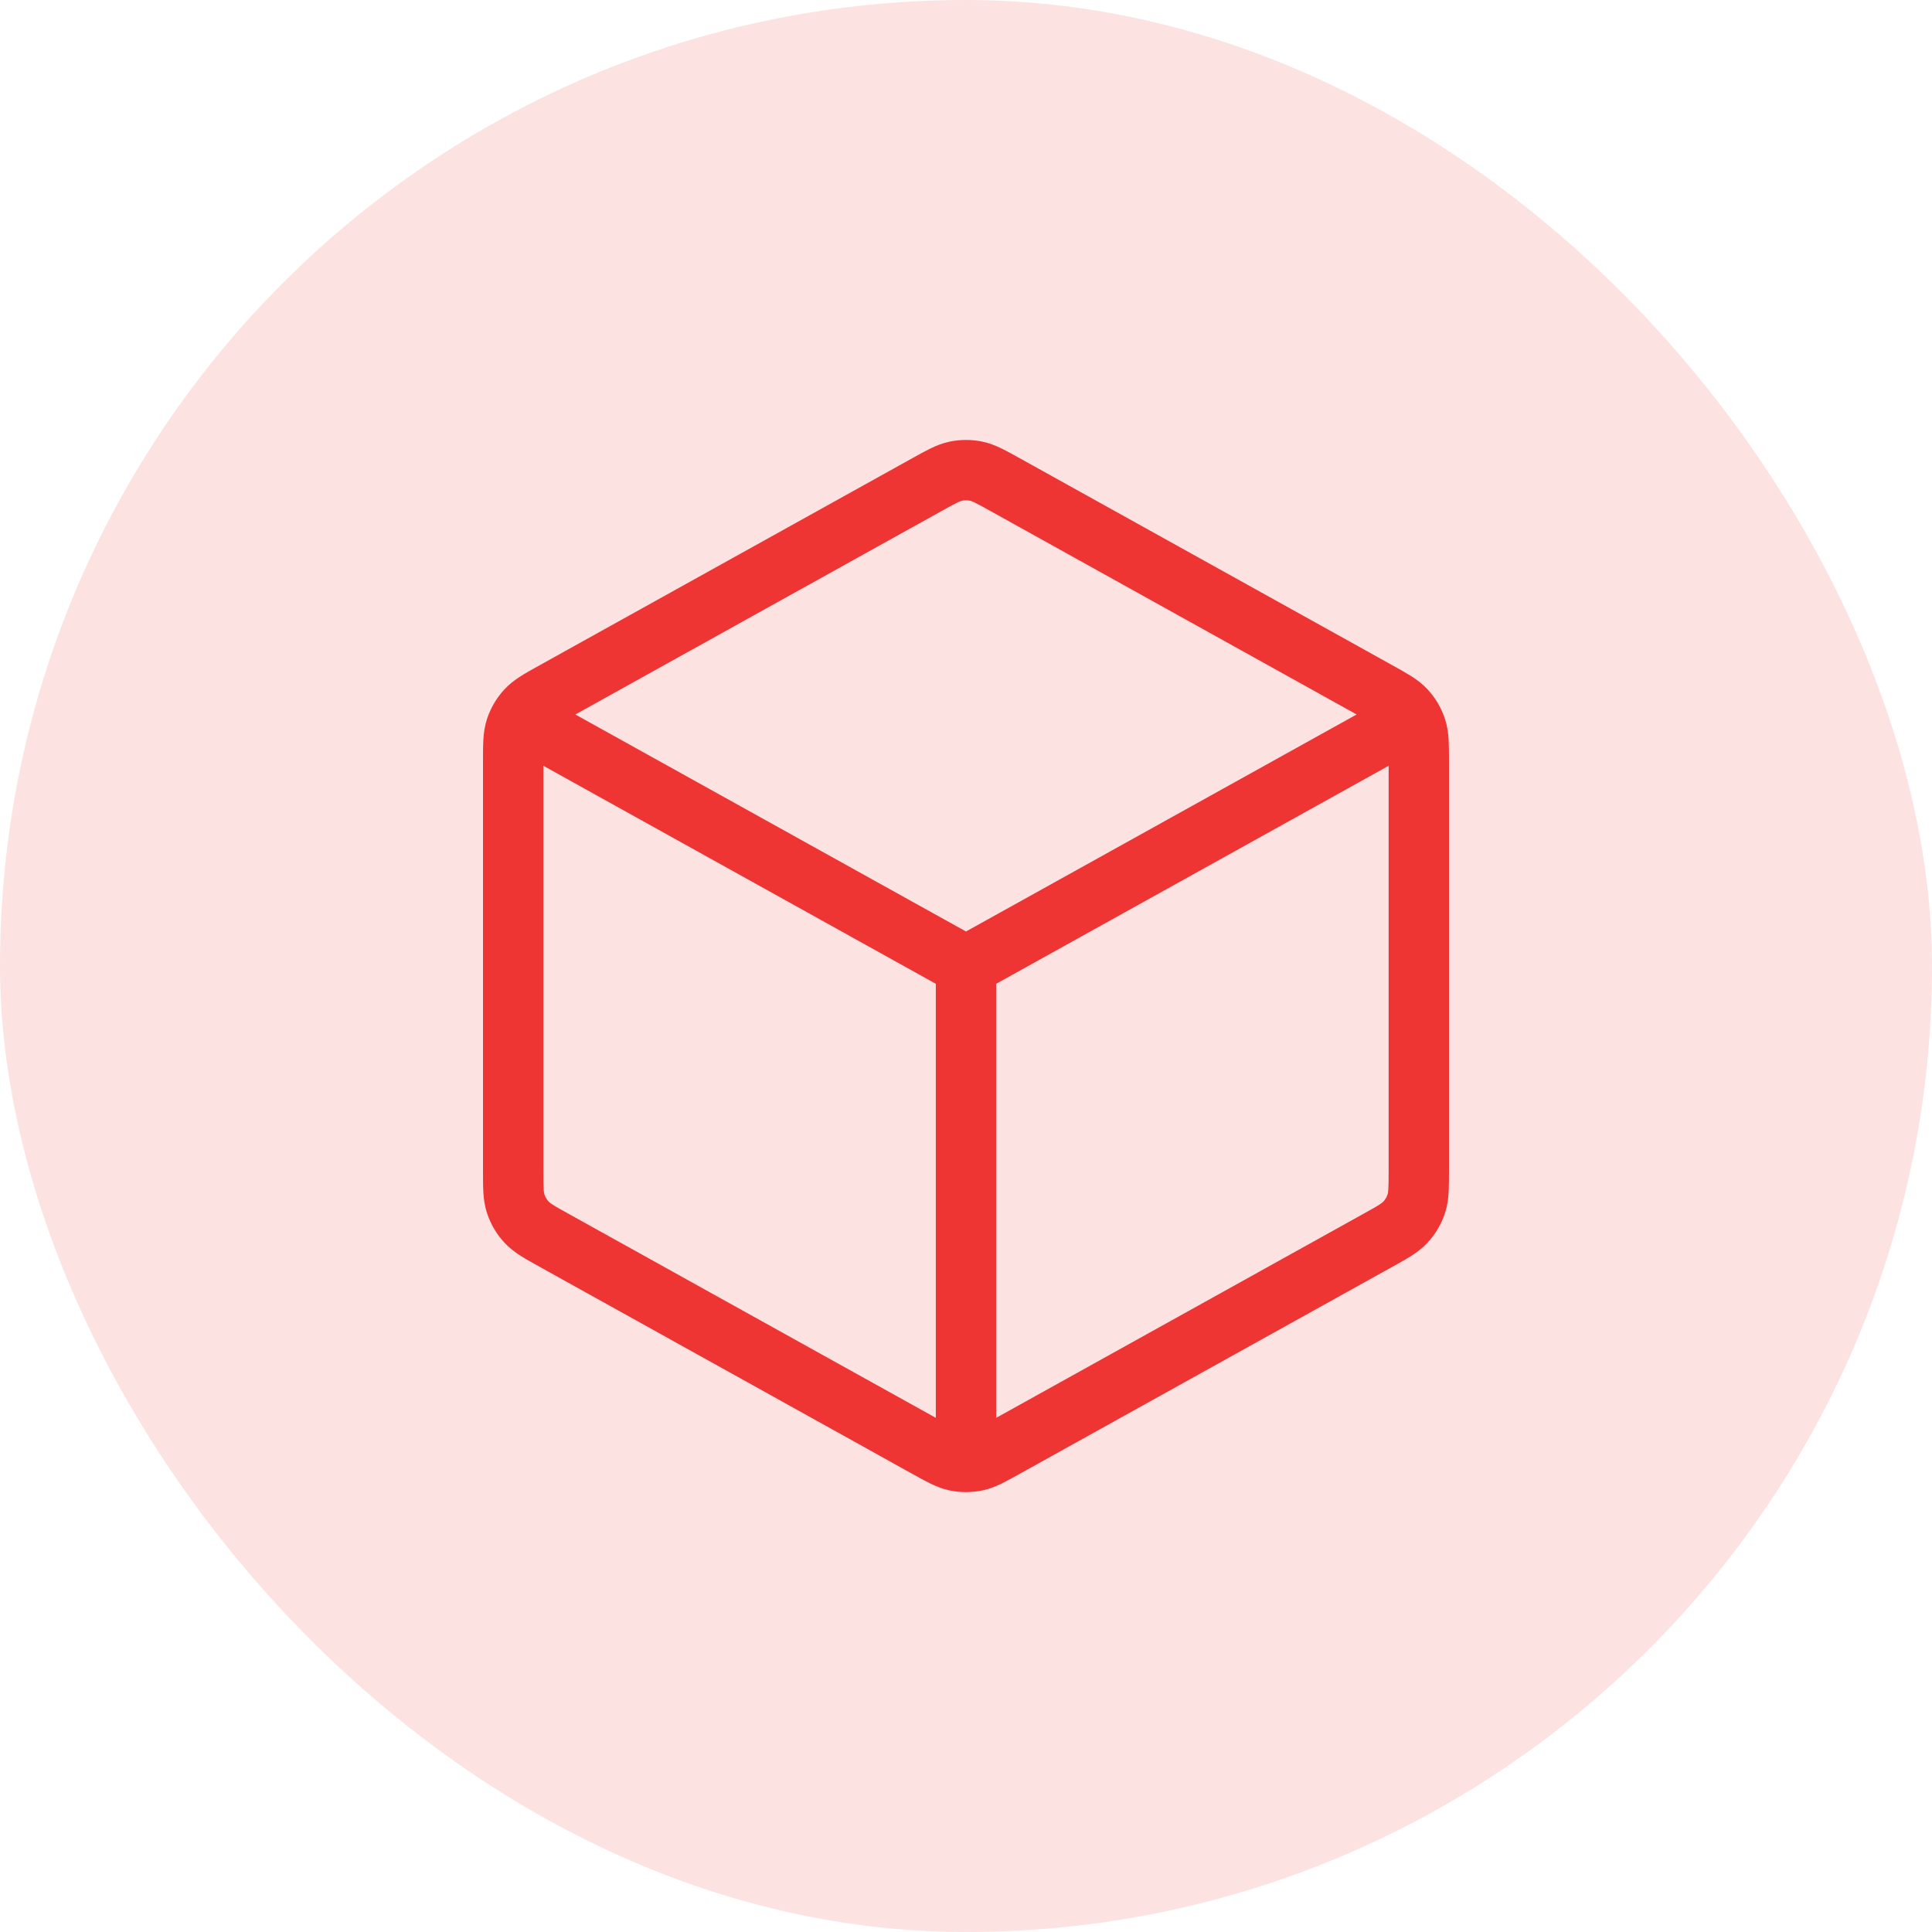
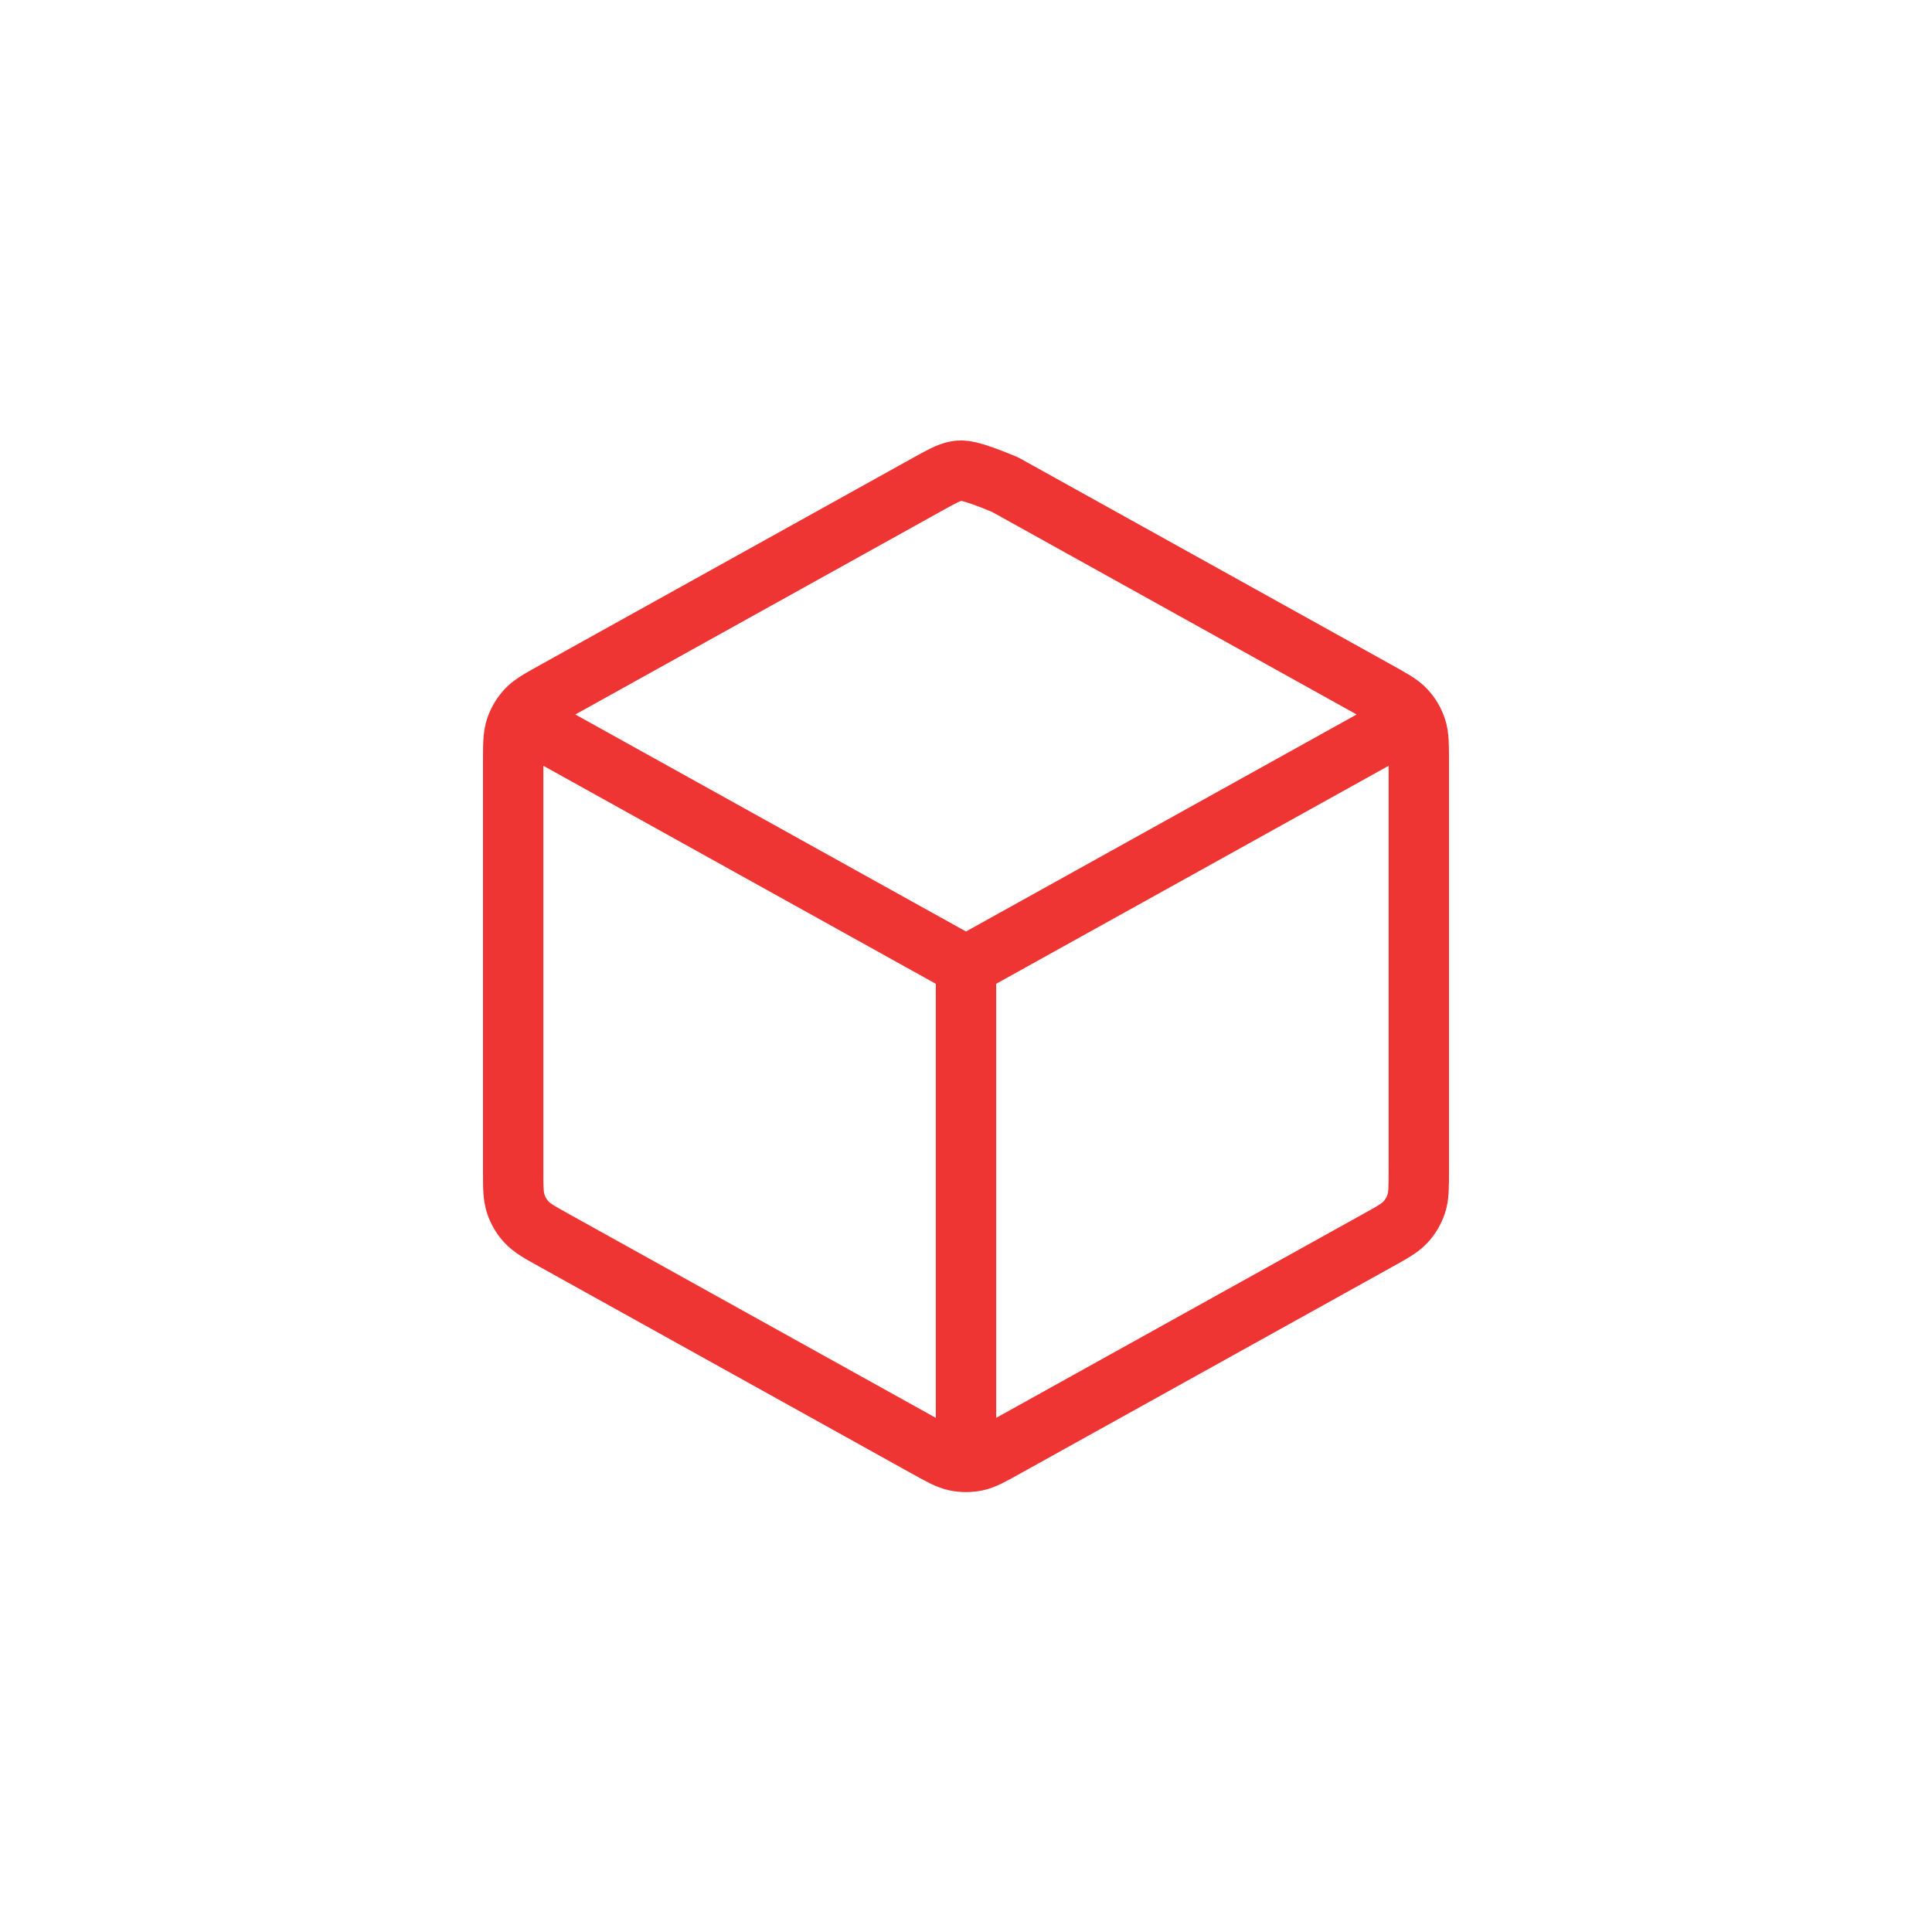
<svg xmlns="http://www.w3.org/2000/svg" width="64" height="64" viewBox="0 0 64 64" fill="none">
-   <rect width="64" height="64" rx="32" fill="#FDE2E2" />
-   <path d="M46.167 24.131L32 32.001M32 32.001L17.833 24.131M32 32.001L32 47.834M47 38.765V25.237C47 24.666 47 24.38 46.916 24.125C46.841 23.9 46.72 23.693 46.559 23.519C46.377 23.322 46.128 23.183 45.628 22.906L33.295 16.054C32.822 15.791 32.586 15.66 32.336 15.608C32.114 15.563 31.886 15.563 31.664 15.608C31.414 15.66 31.178 15.791 30.705 16.054L18.372 22.906C17.872 23.183 17.623 23.322 17.441 23.519C17.28 23.693 17.159 23.9 17.084 24.125C17 24.38 17 24.666 17 25.237V38.765C17 39.336 17 39.622 17.084 39.877C17.159 40.102 17.28 40.309 17.441 40.483C17.623 40.68 17.872 40.819 18.372 41.096L30.705 47.948C31.178 48.211 31.414 48.342 31.664 48.394C31.886 48.439 32.114 48.439 32.336 48.394C32.586 48.342 32.822 48.211 33.295 47.948L45.628 41.096C46.128 40.819 46.377 40.68 46.559 40.483C46.72 40.309 46.841 40.102 46.916 39.877C47 39.622 47 39.336 47 38.765Z" stroke="#EF3434" stroke-width="2" stroke-linecap="round" stroke-linejoin="round" />
+   <path d="M46.167 24.131L32 32.001M32 32.001L17.833 24.131M32 32.001L32 47.834M47 38.765V25.237C47 24.666 47 24.38 46.916 24.125C46.841 23.9 46.72 23.693 46.559 23.519C46.377 23.322 46.128 23.183 45.628 22.906L33.295 16.054C32.114 15.563 31.886 15.563 31.664 15.608C31.414 15.66 31.178 15.791 30.705 16.054L18.372 22.906C17.872 23.183 17.623 23.322 17.441 23.519C17.28 23.693 17.159 23.9 17.084 24.125C17 24.38 17 24.666 17 25.237V38.765C17 39.336 17 39.622 17.084 39.877C17.159 40.102 17.28 40.309 17.441 40.483C17.623 40.68 17.872 40.819 18.372 41.096L30.705 47.948C31.178 48.211 31.414 48.342 31.664 48.394C31.886 48.439 32.114 48.439 32.336 48.394C32.586 48.342 32.822 48.211 33.295 47.948L45.628 41.096C46.128 40.819 46.377 40.68 46.559 40.483C46.72 40.309 46.841 40.102 46.916 39.877C47 39.622 47 39.336 47 38.765Z" stroke="#EF3434" stroke-width="2" stroke-linecap="round" stroke-linejoin="round" />
</svg>